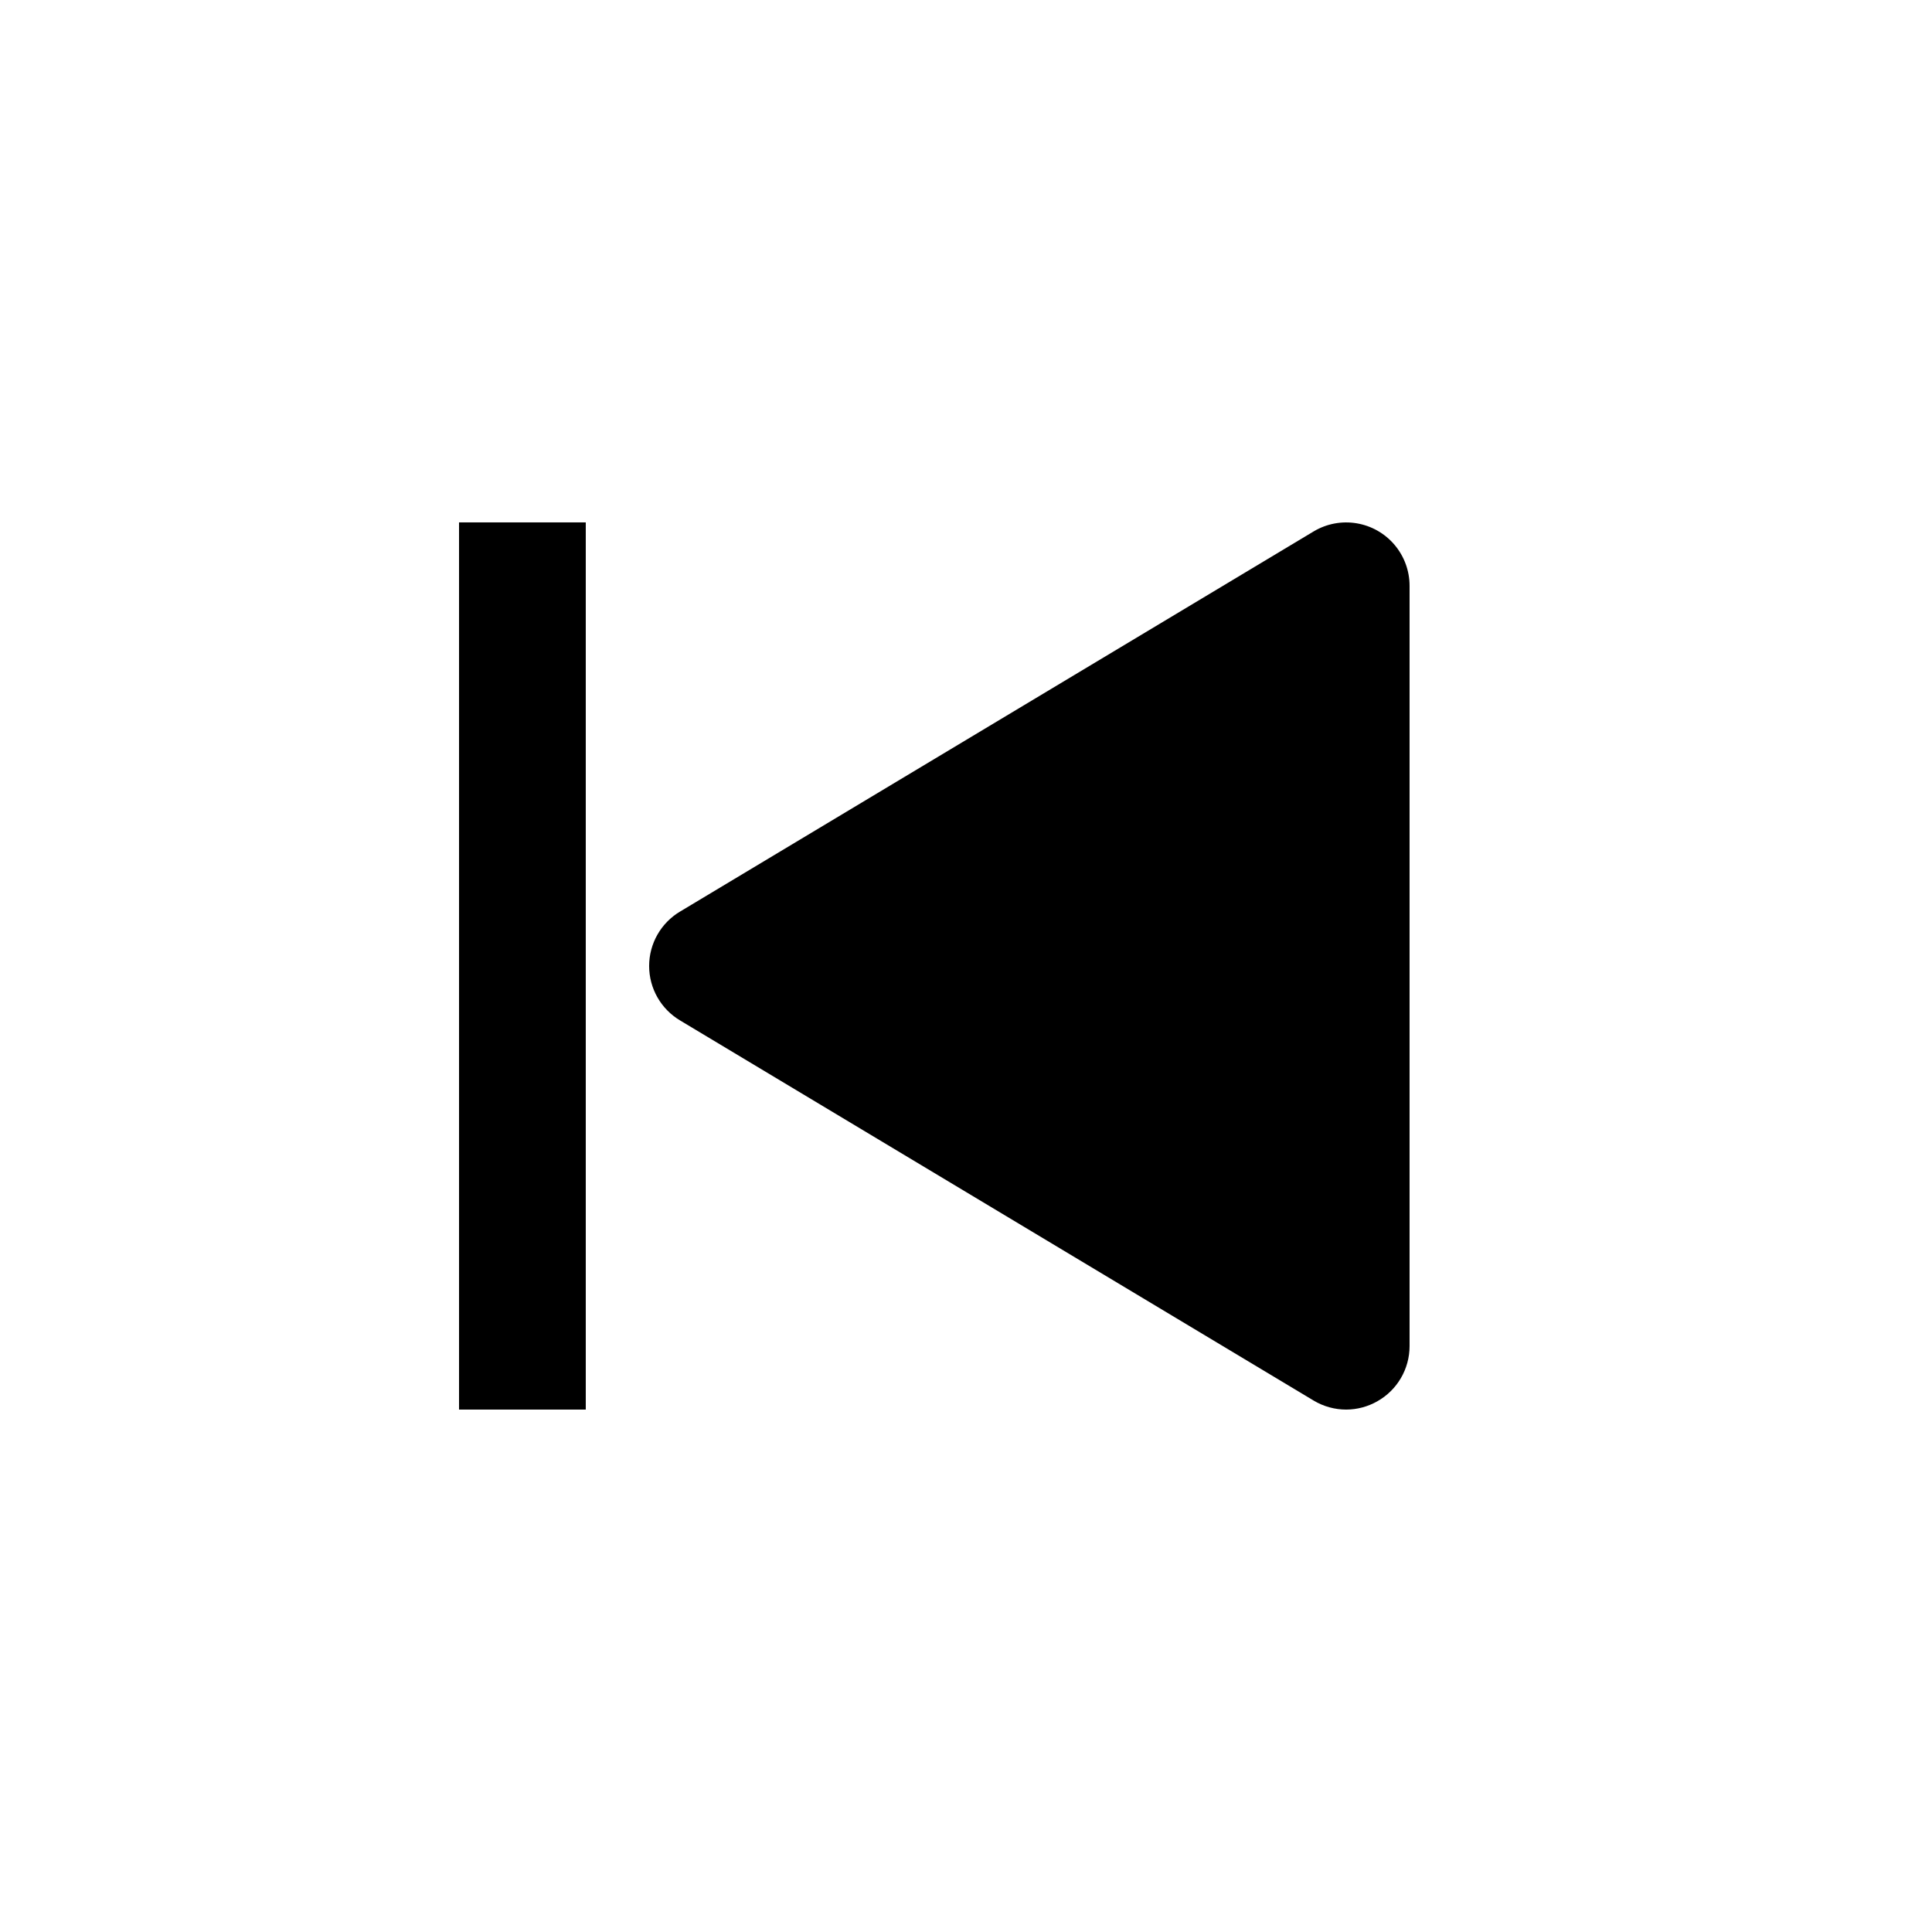
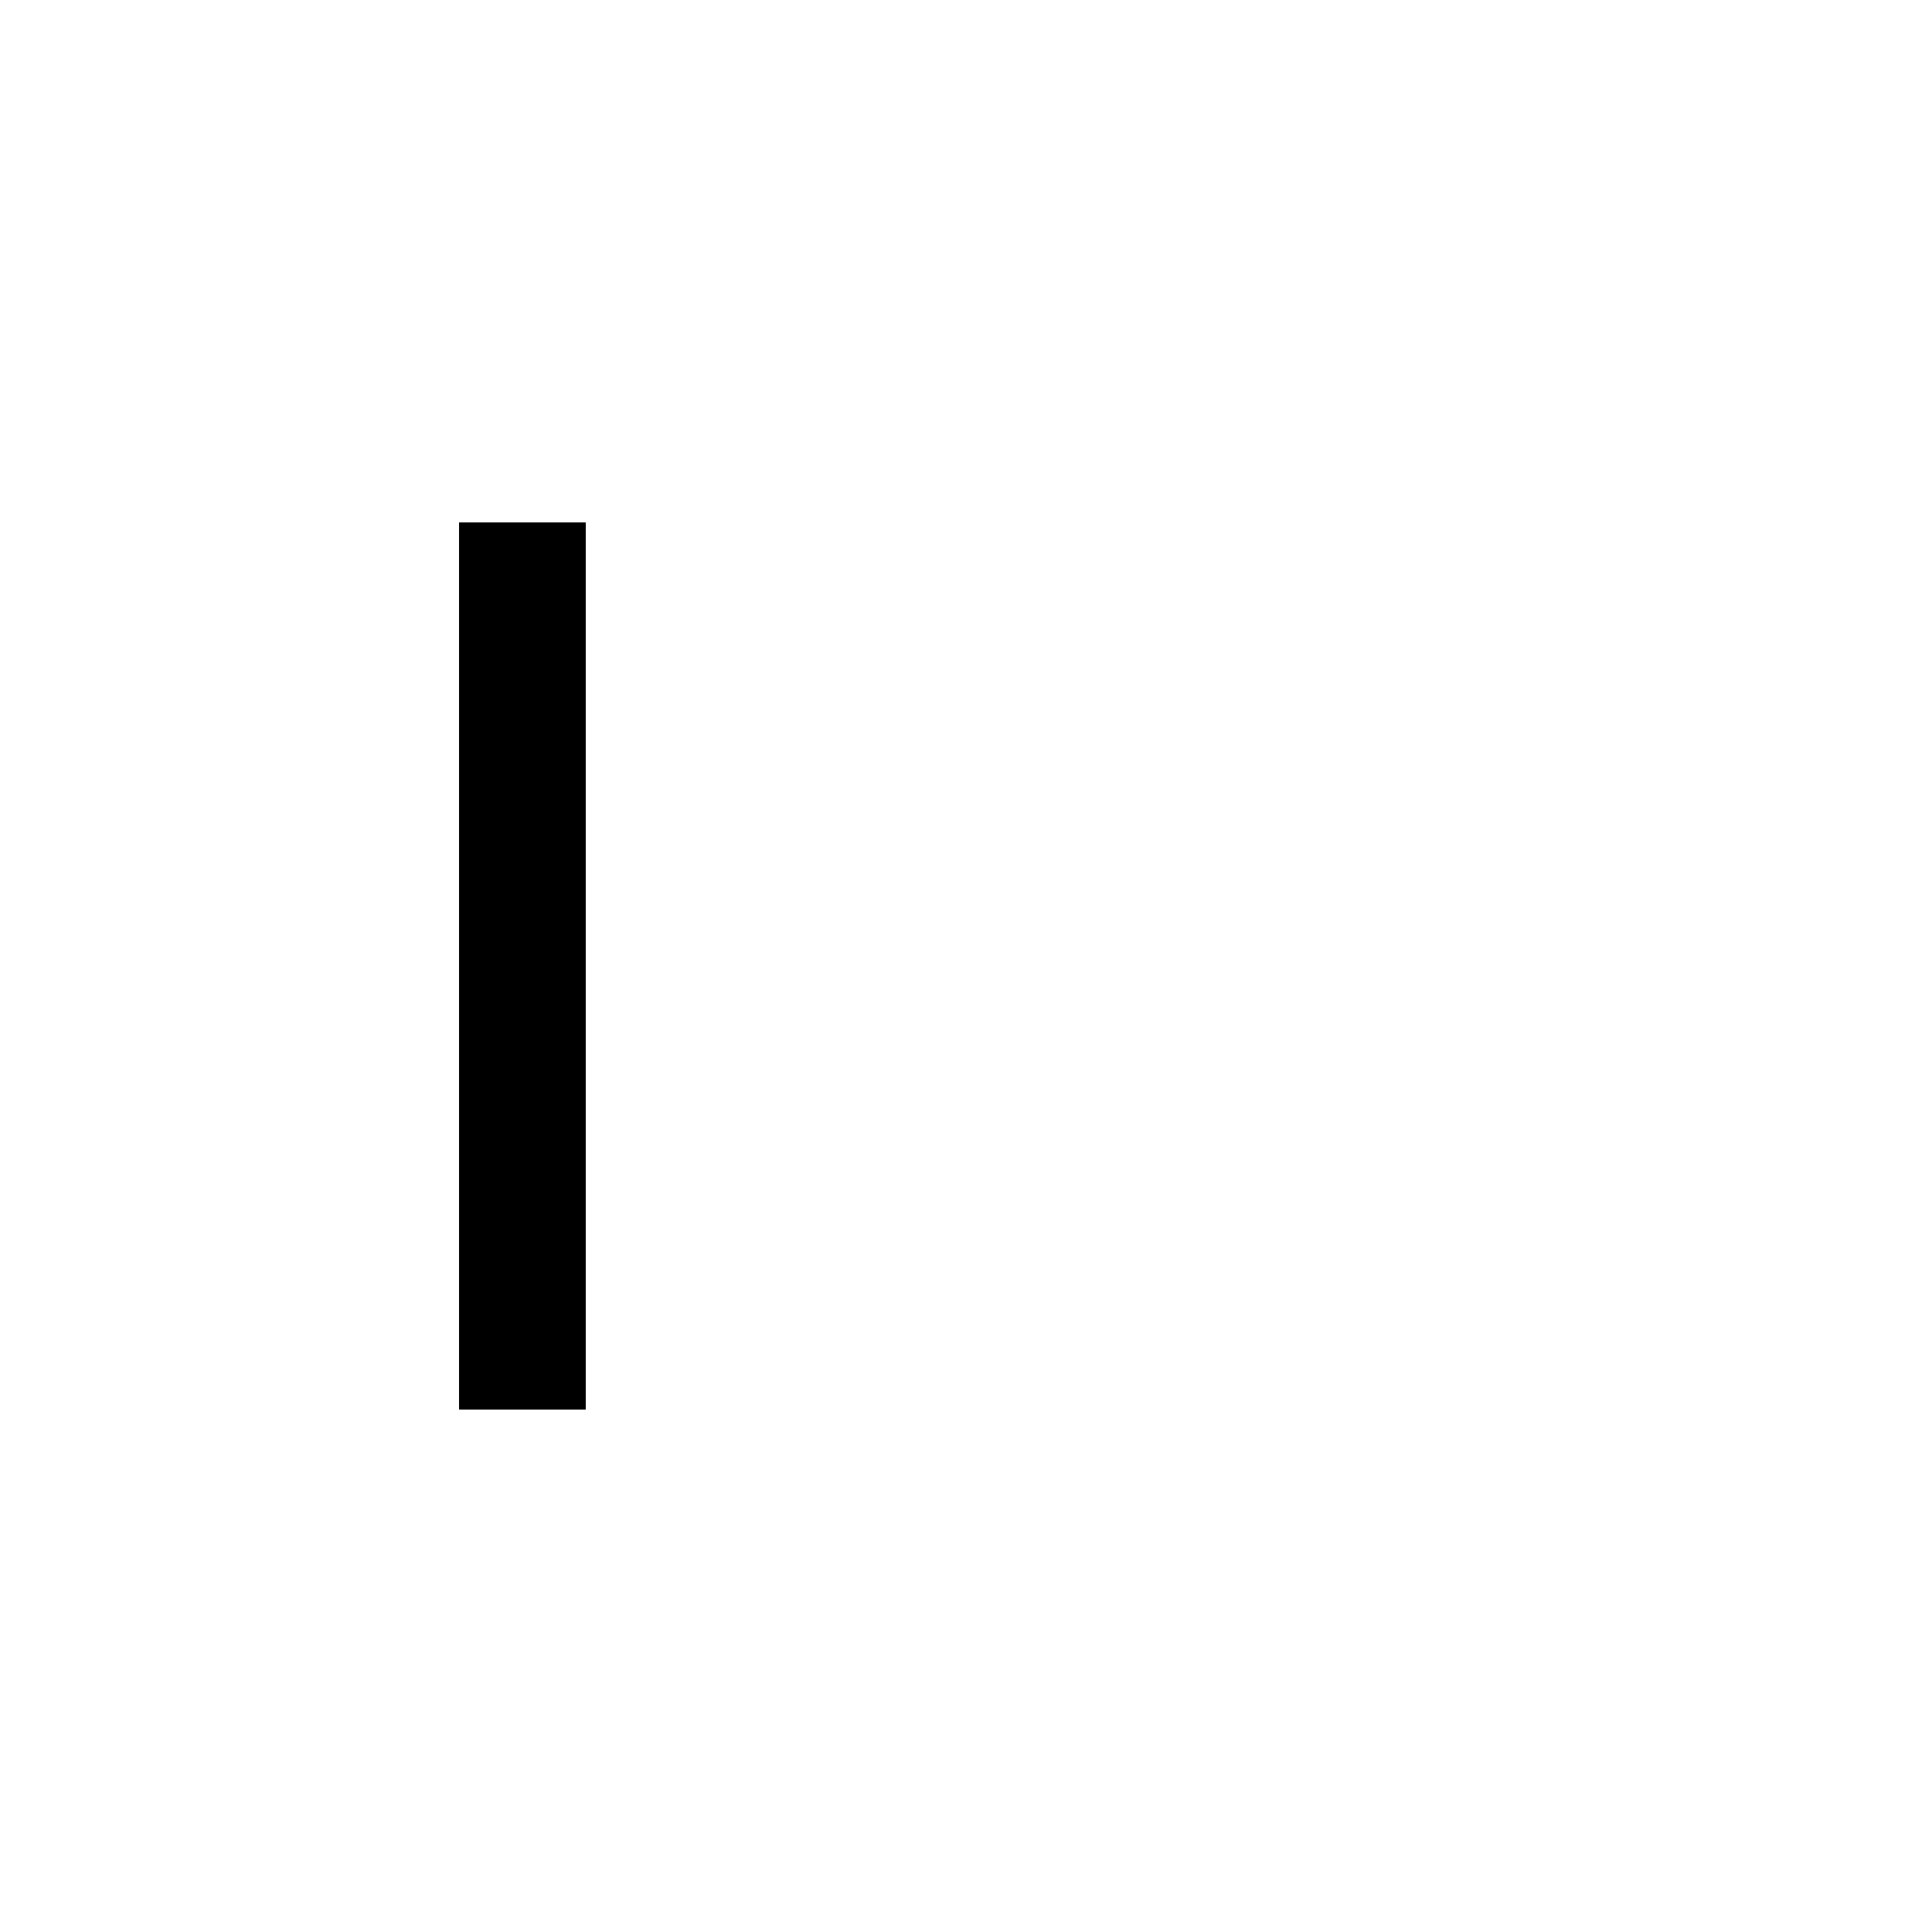
<svg xmlns="http://www.w3.org/2000/svg" fill="#000000" width="800px" height="800px" version="1.1" viewBox="144 144 512 512">
  <g>
    <path d="m265.65 282.44h33.586v235.11h-33.586z" />
-     <path d="m517.55 299.24v201.52c-0.004 2.973-0.801 5.894-2.305 8.461-1.508 2.57-3.668 4.691-6.262 6.148-2.508 1.422-5.344 2.176-8.227 2.184-3.016 0-5.973-0.812-8.566-2.352l-167.94-100.76c-5.098-3.027-8.223-8.516-8.223-14.441 0-5.93 3.125-11.418 8.223-14.445l167.94-100.76c3.414-2.023 7.438-2.773 11.352-2.113 3.918 0.656 7.473 2.684 10.035 5.715s3.973 6.871 3.973 10.844z" />
  </g>
</svg>